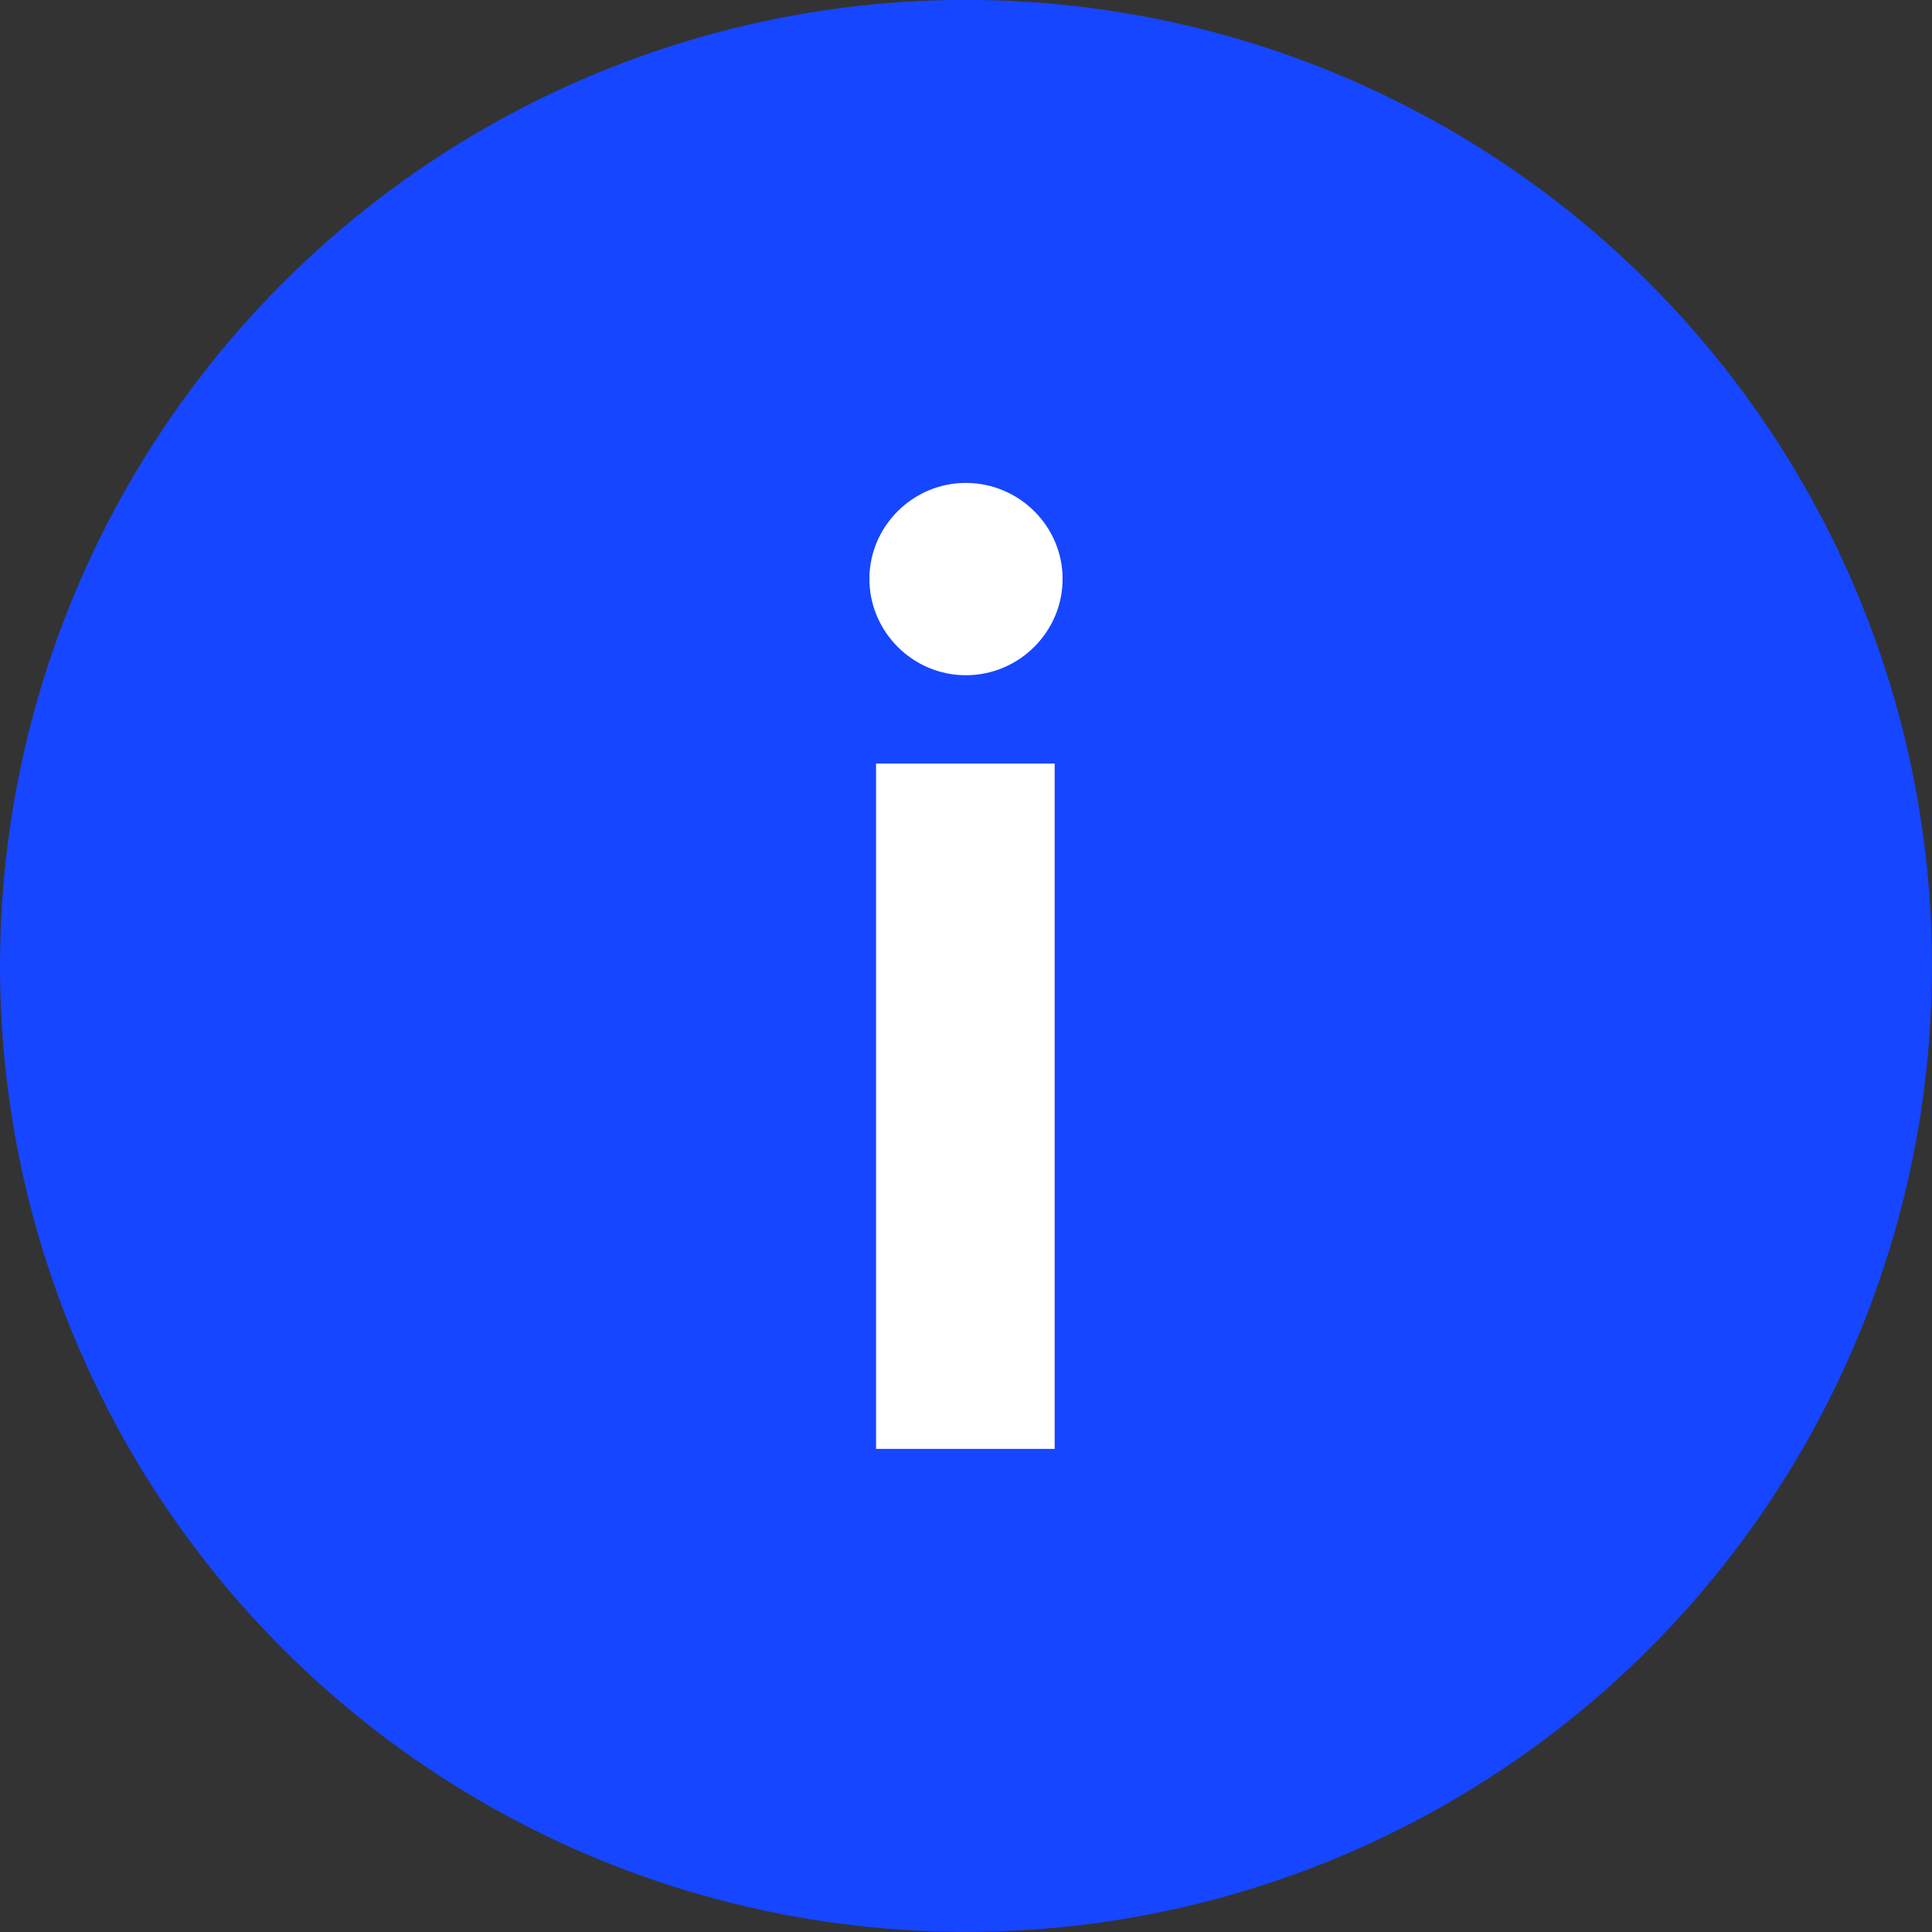
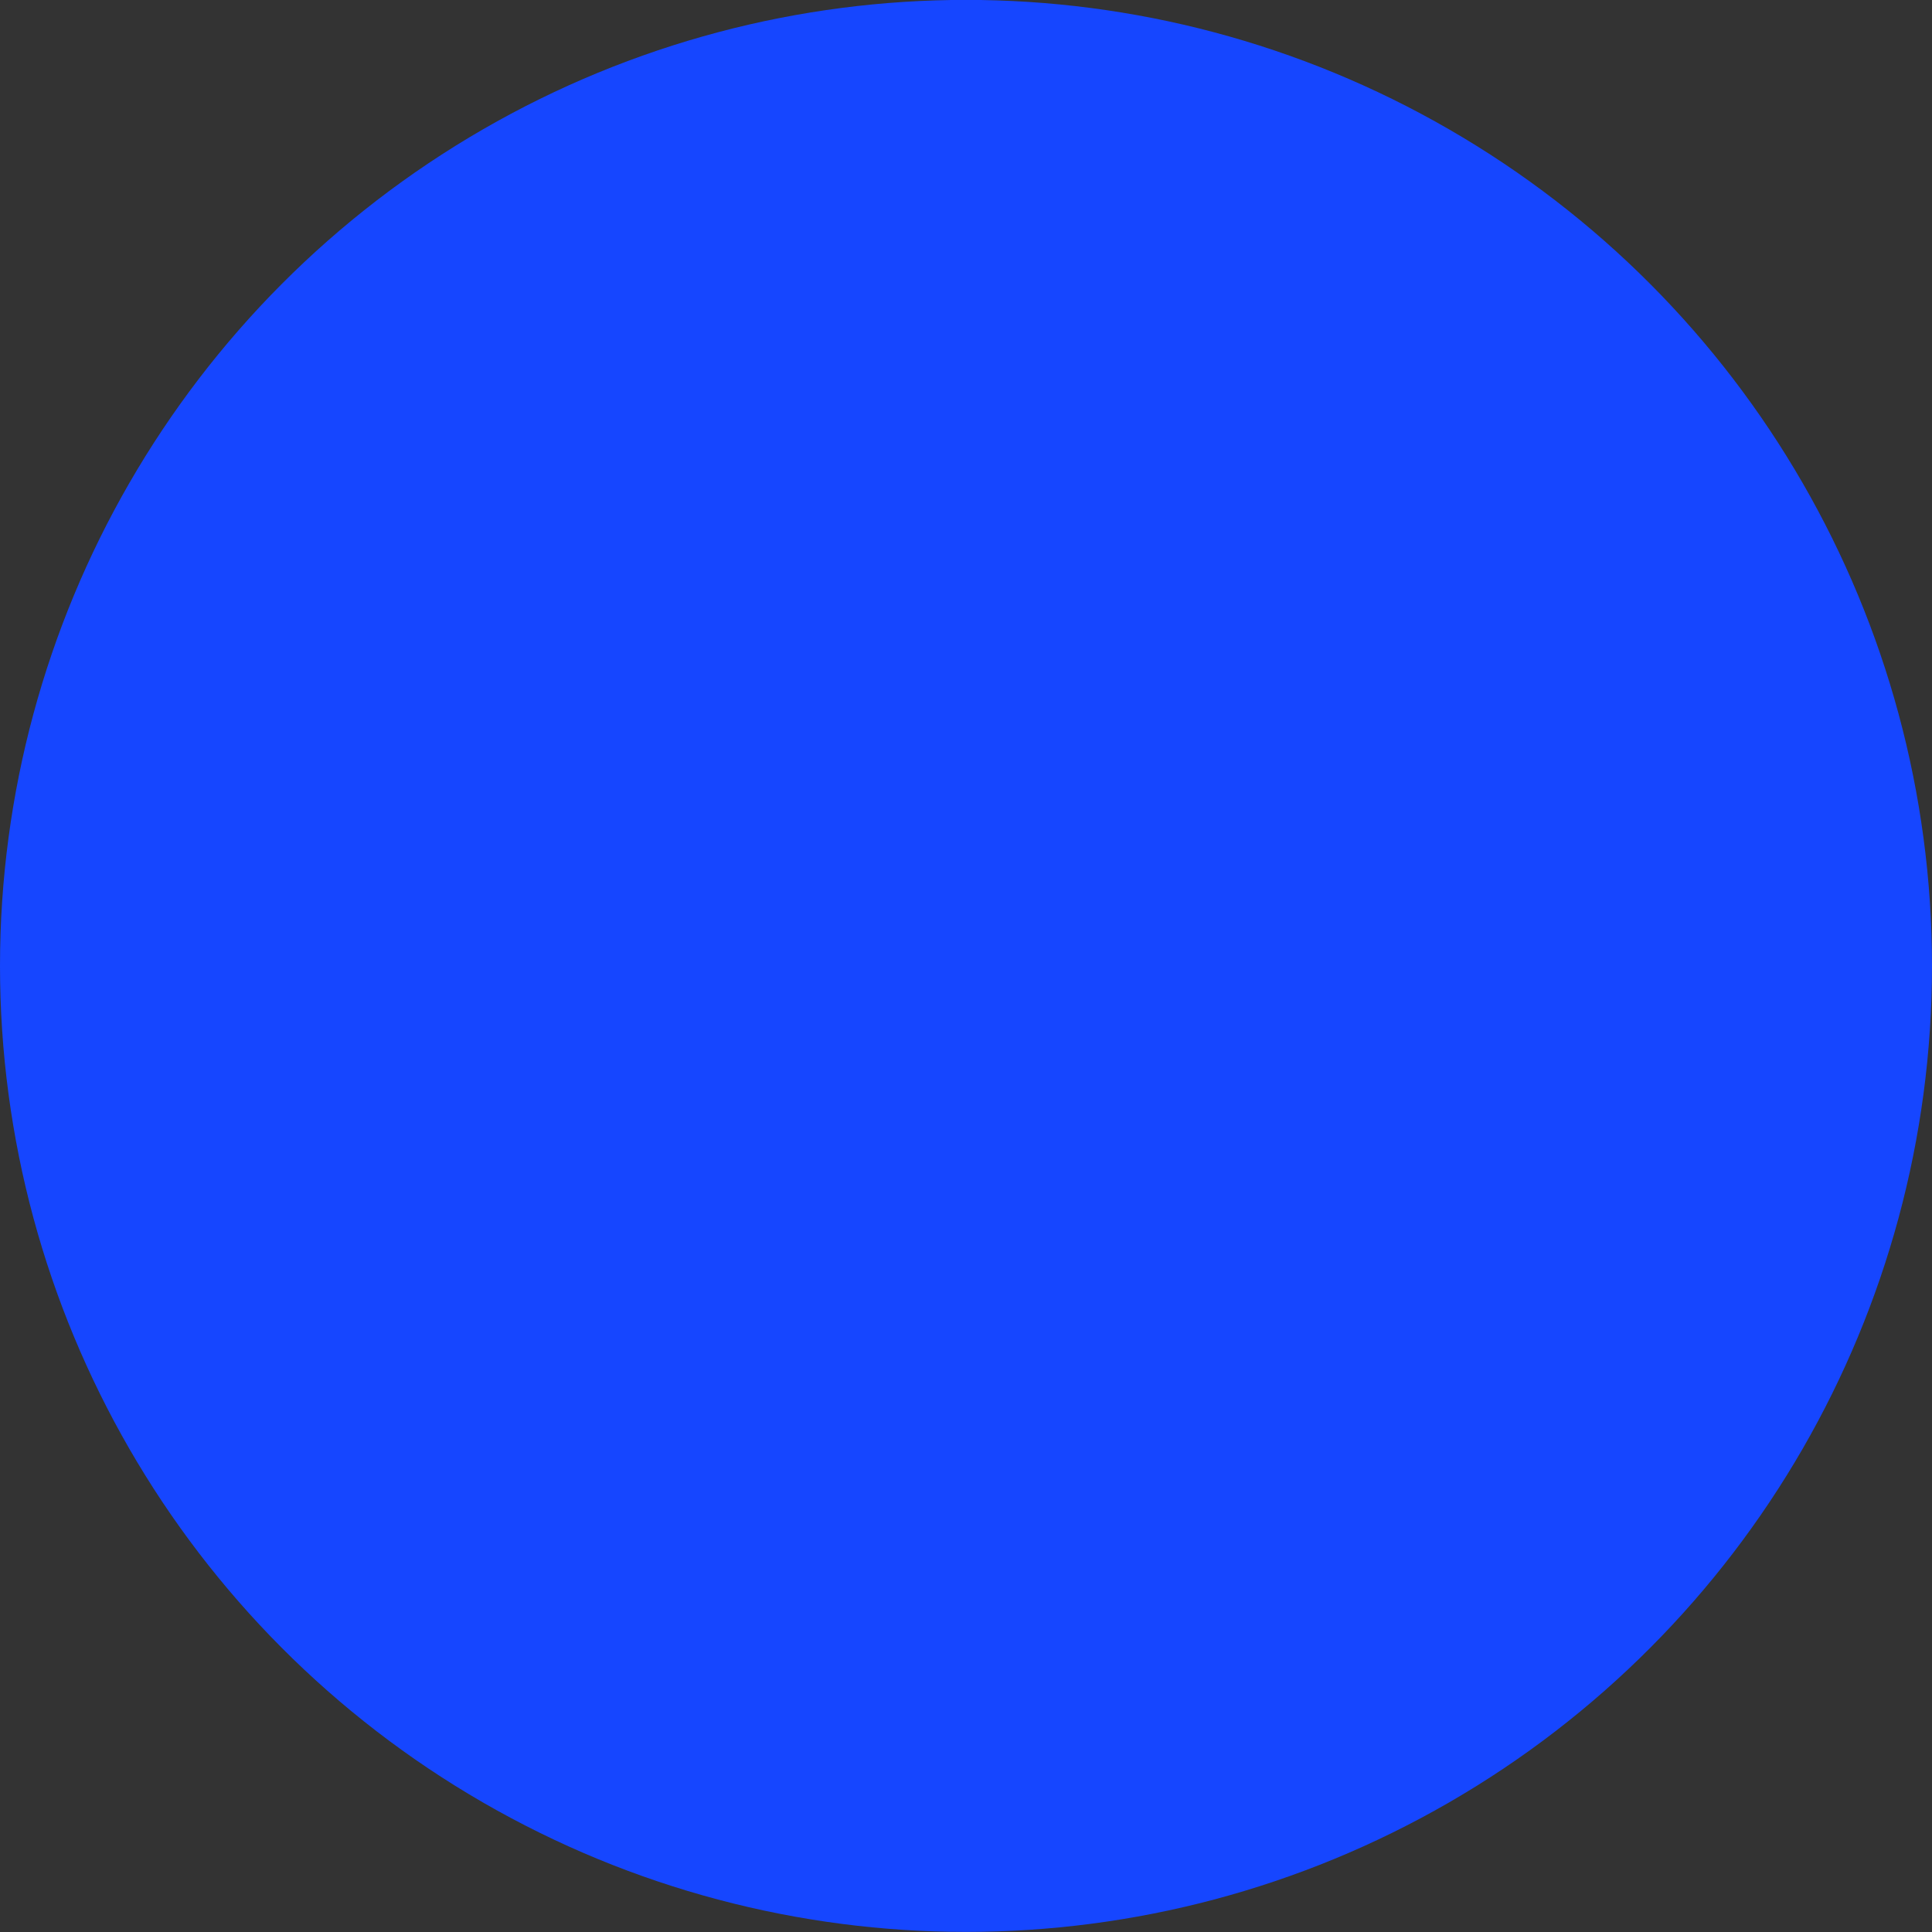
<svg xmlns="http://www.w3.org/2000/svg" width="20" height="20" viewBox="0 0 20 20" fill="none">
  <rect x="0" y="0" width="20" height="20" fill="#333333" stroke="none" />
  <circle cx="10" cy="9.999" r="10" fill="#1646FF" />
-   <path d="M9.069 14.999H10.918V7.904H9.069V14.999ZM9.998 6.99C10.549 6.99 11 6.542 11 5.992C11 5.447 10.549 4.999 9.998 4.999C9.451 4.999 9 5.447 9 5.992C9 6.542 9.451 6.99 9.998 6.99Z" fill="white" />
</svg>